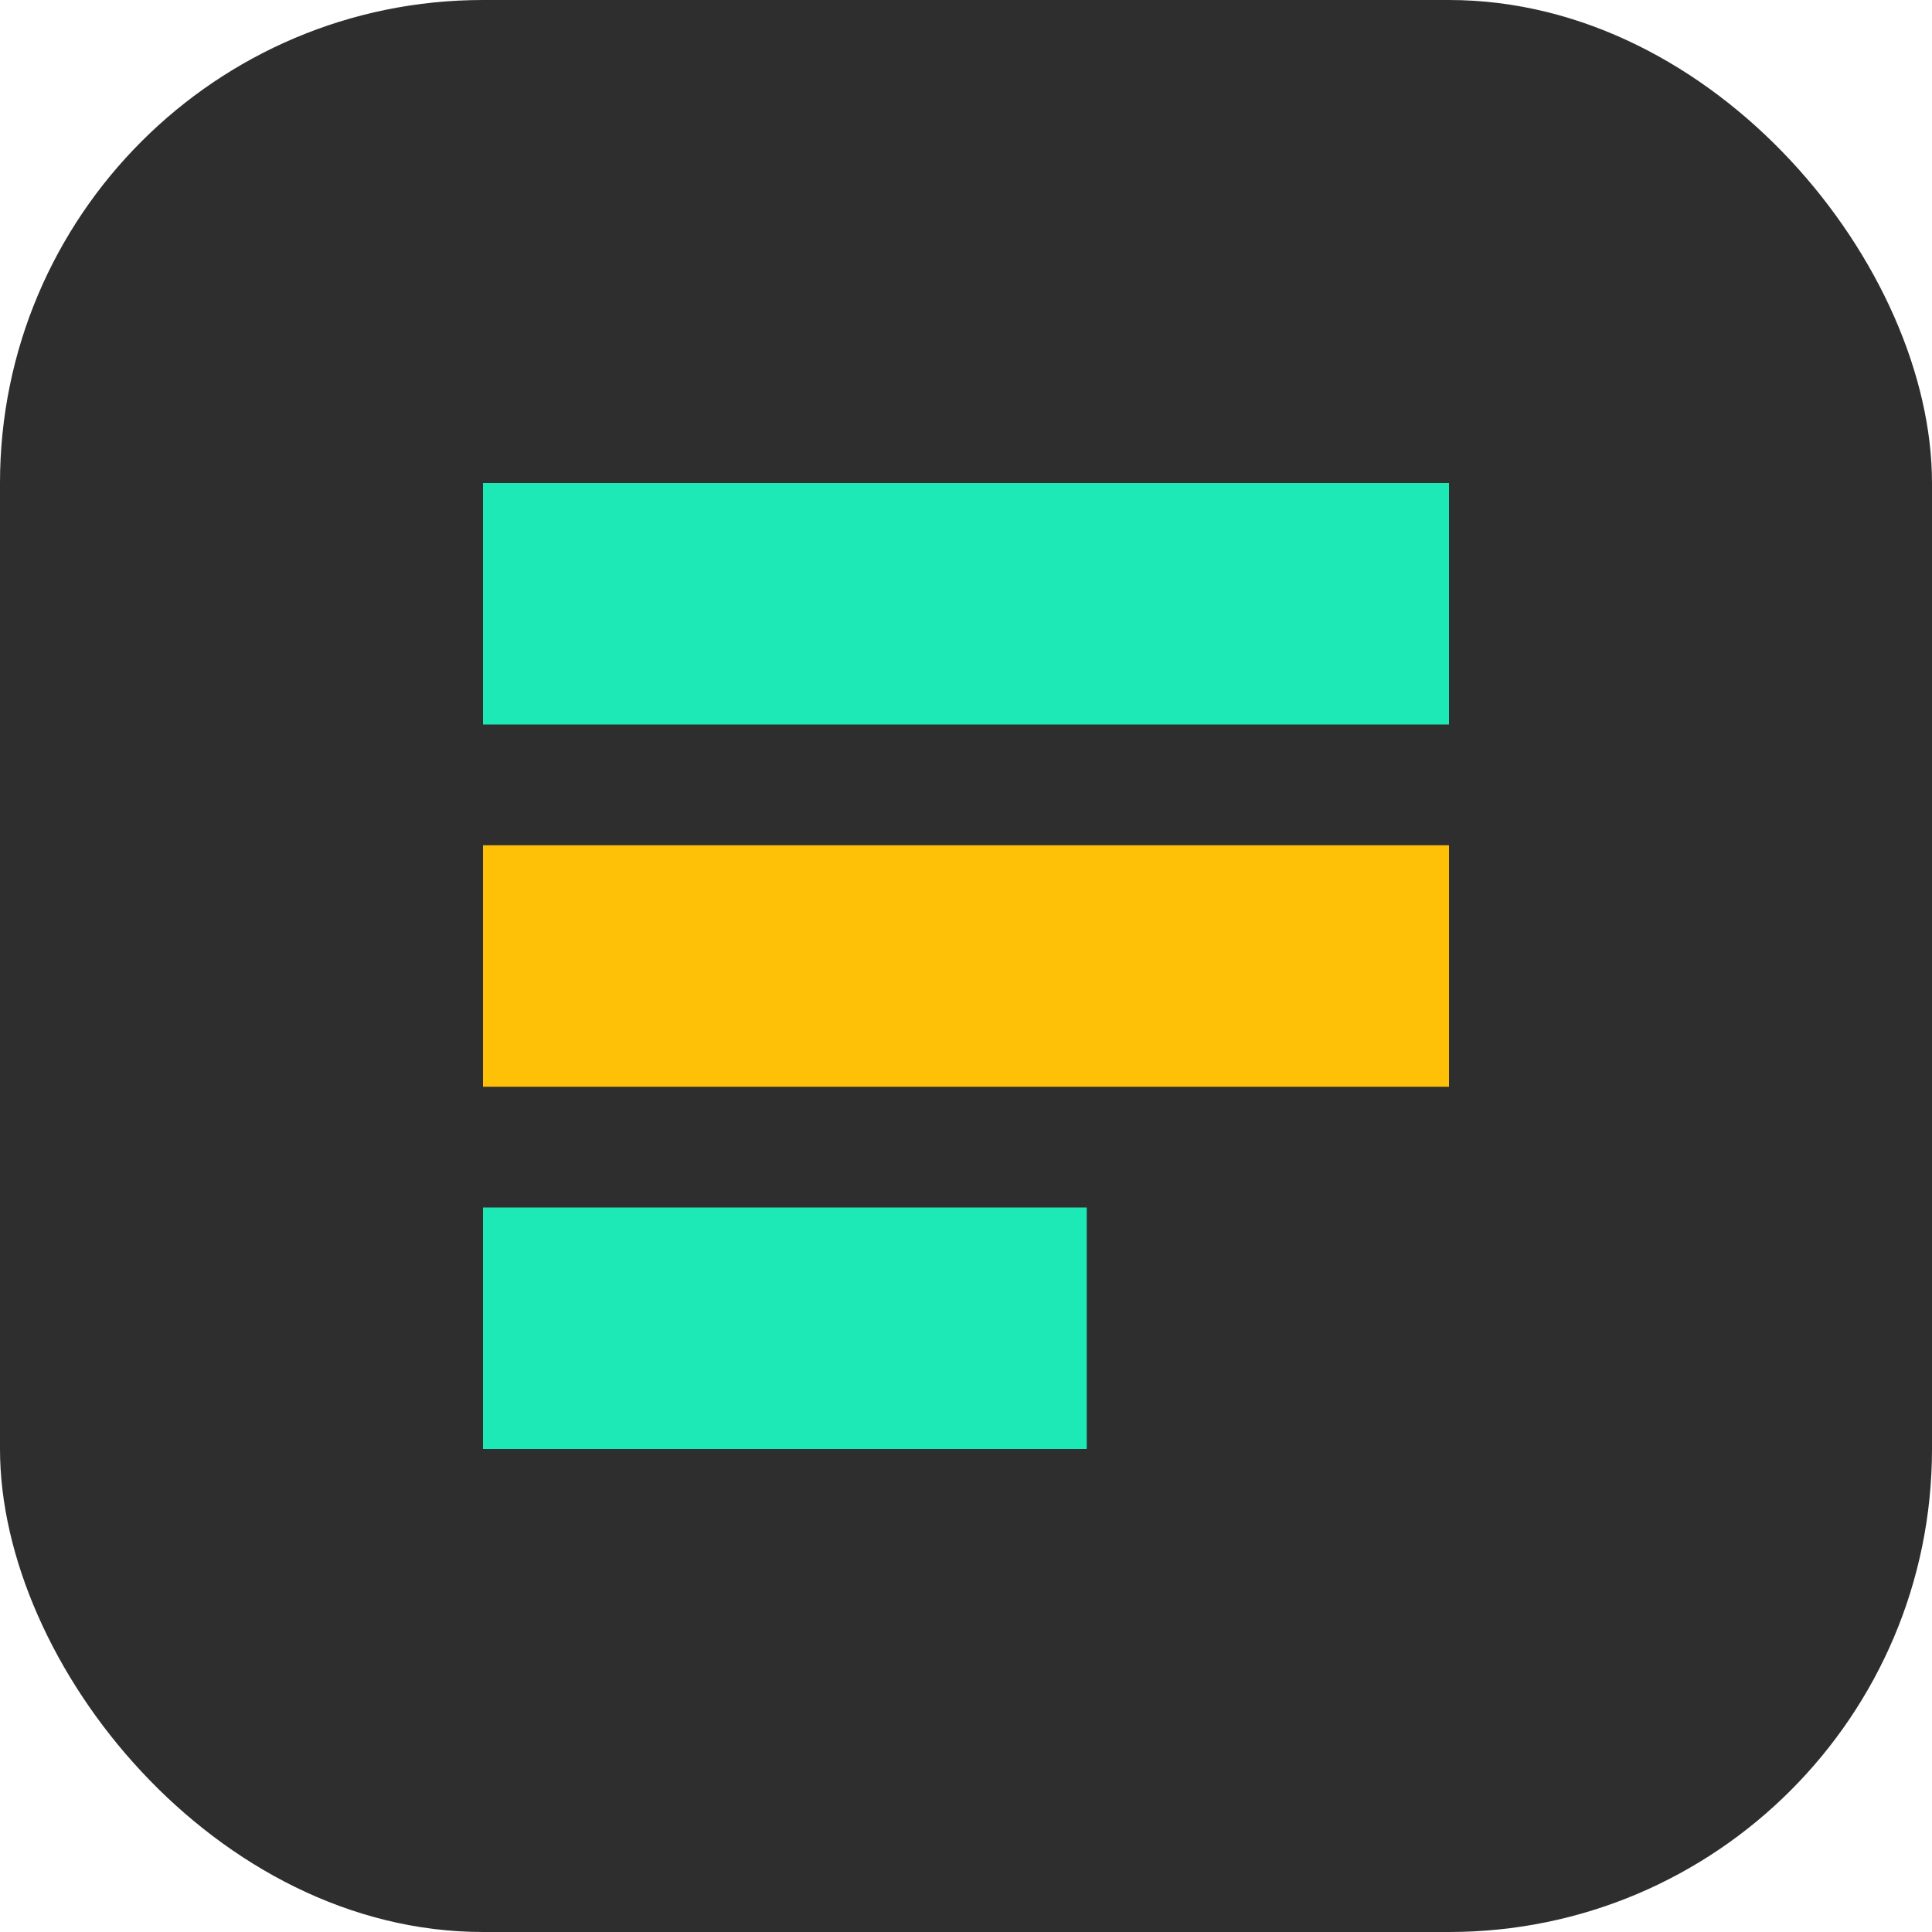
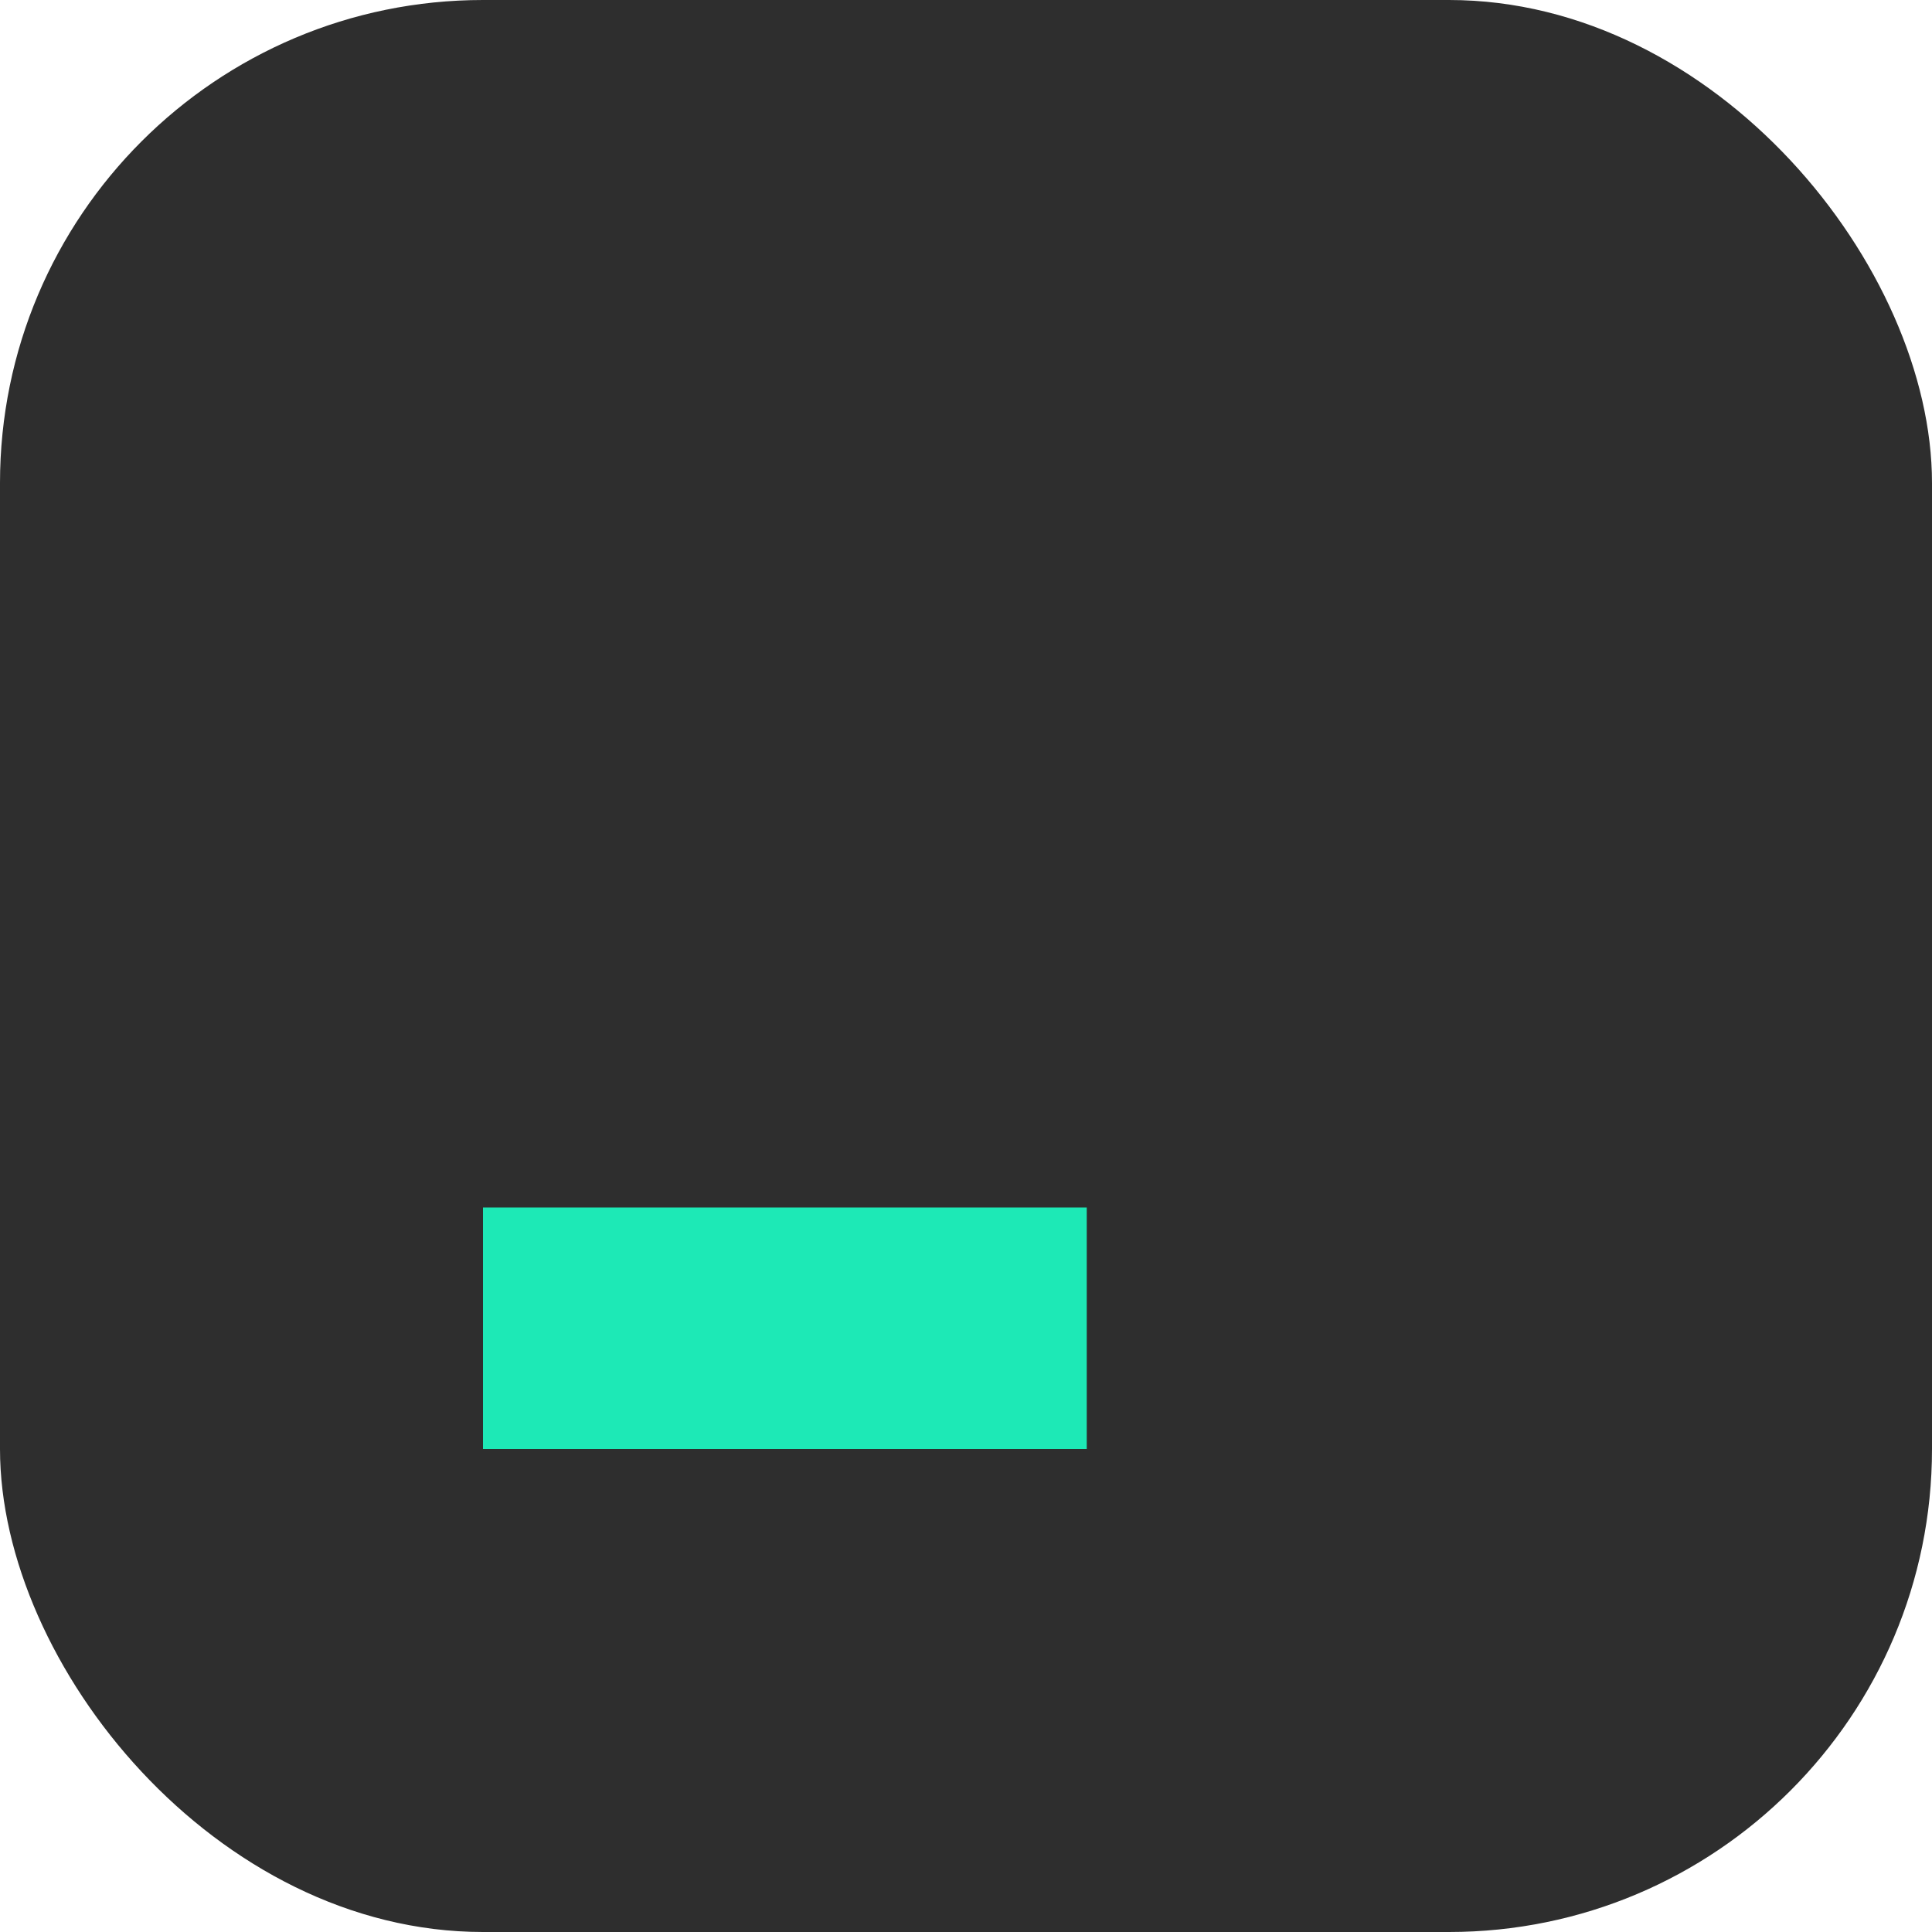
<svg xmlns="http://www.w3.org/2000/svg" width="32" height="32" viewBox="0 0 32 32" fill="none">
  <rect width="32" height="32" rx="8" fill="#2E2E2E" />
-   <path d="M8 8H24V12H8V8Z" fill="#1DE9B6" />
-   <path d="M8 14H24V18H8V14Z" fill="#FFC107" />
  <path d="M8 20H18V24H8V20Z" fill="#1DE9B6" />
</svg>